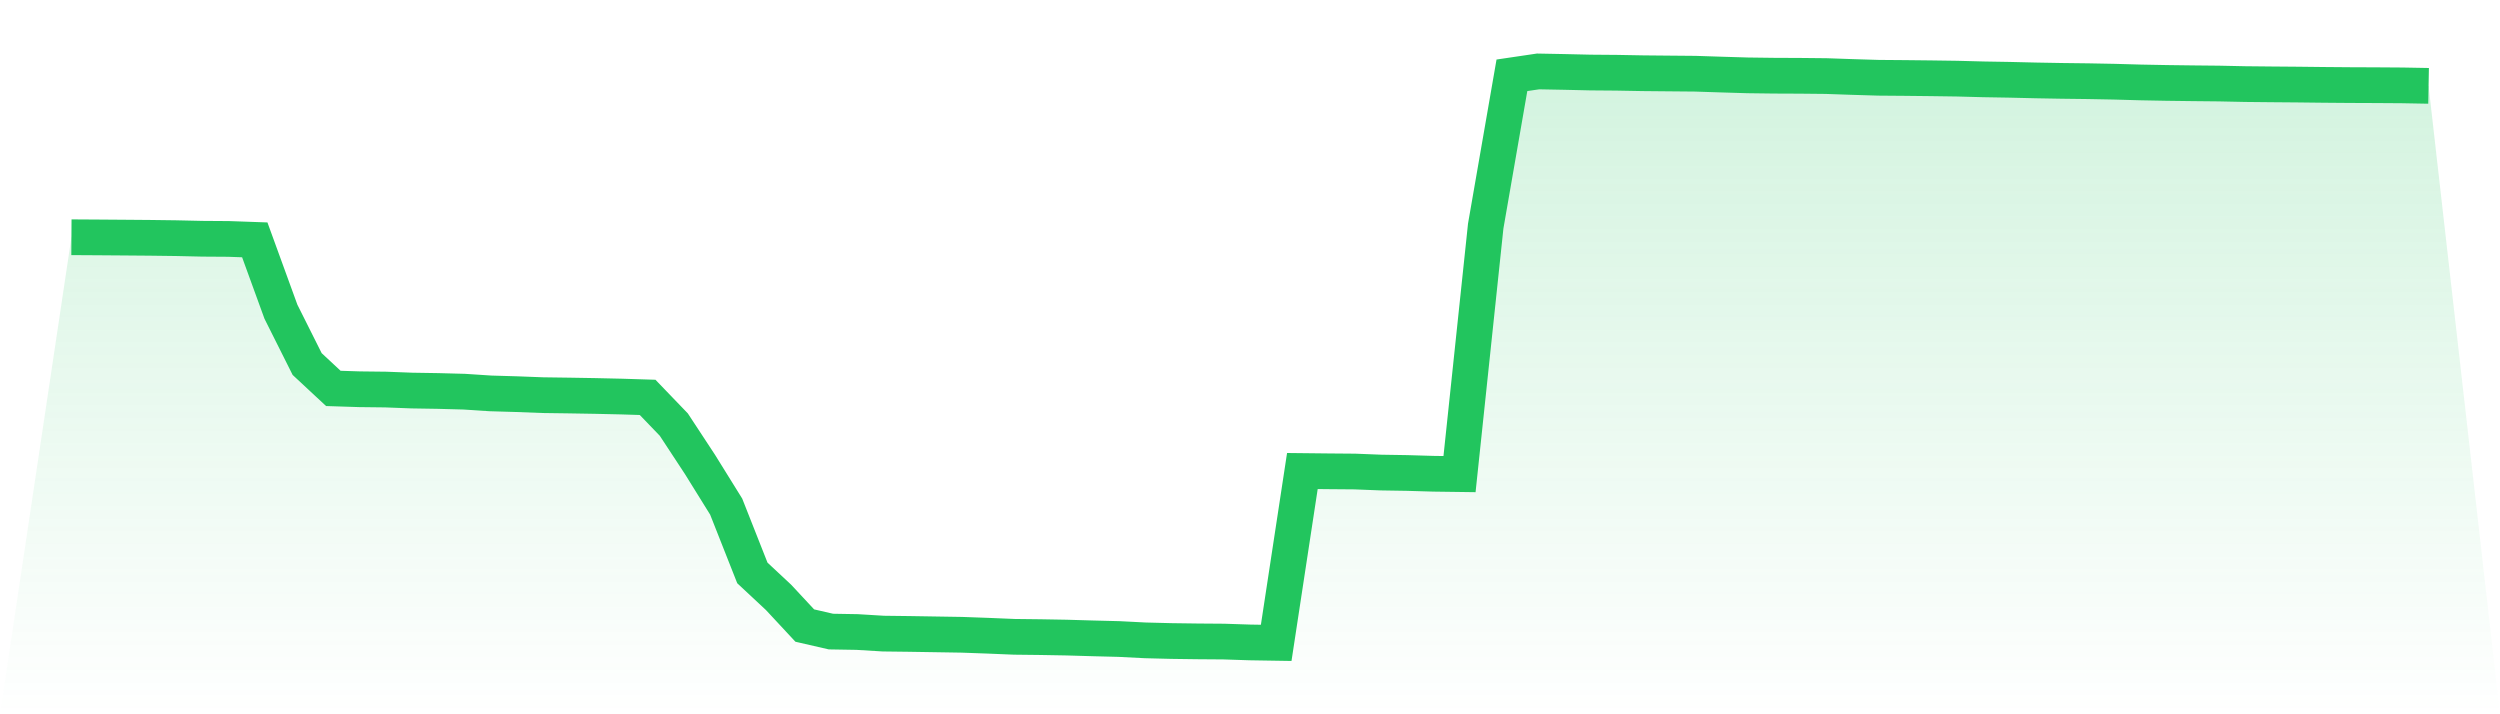
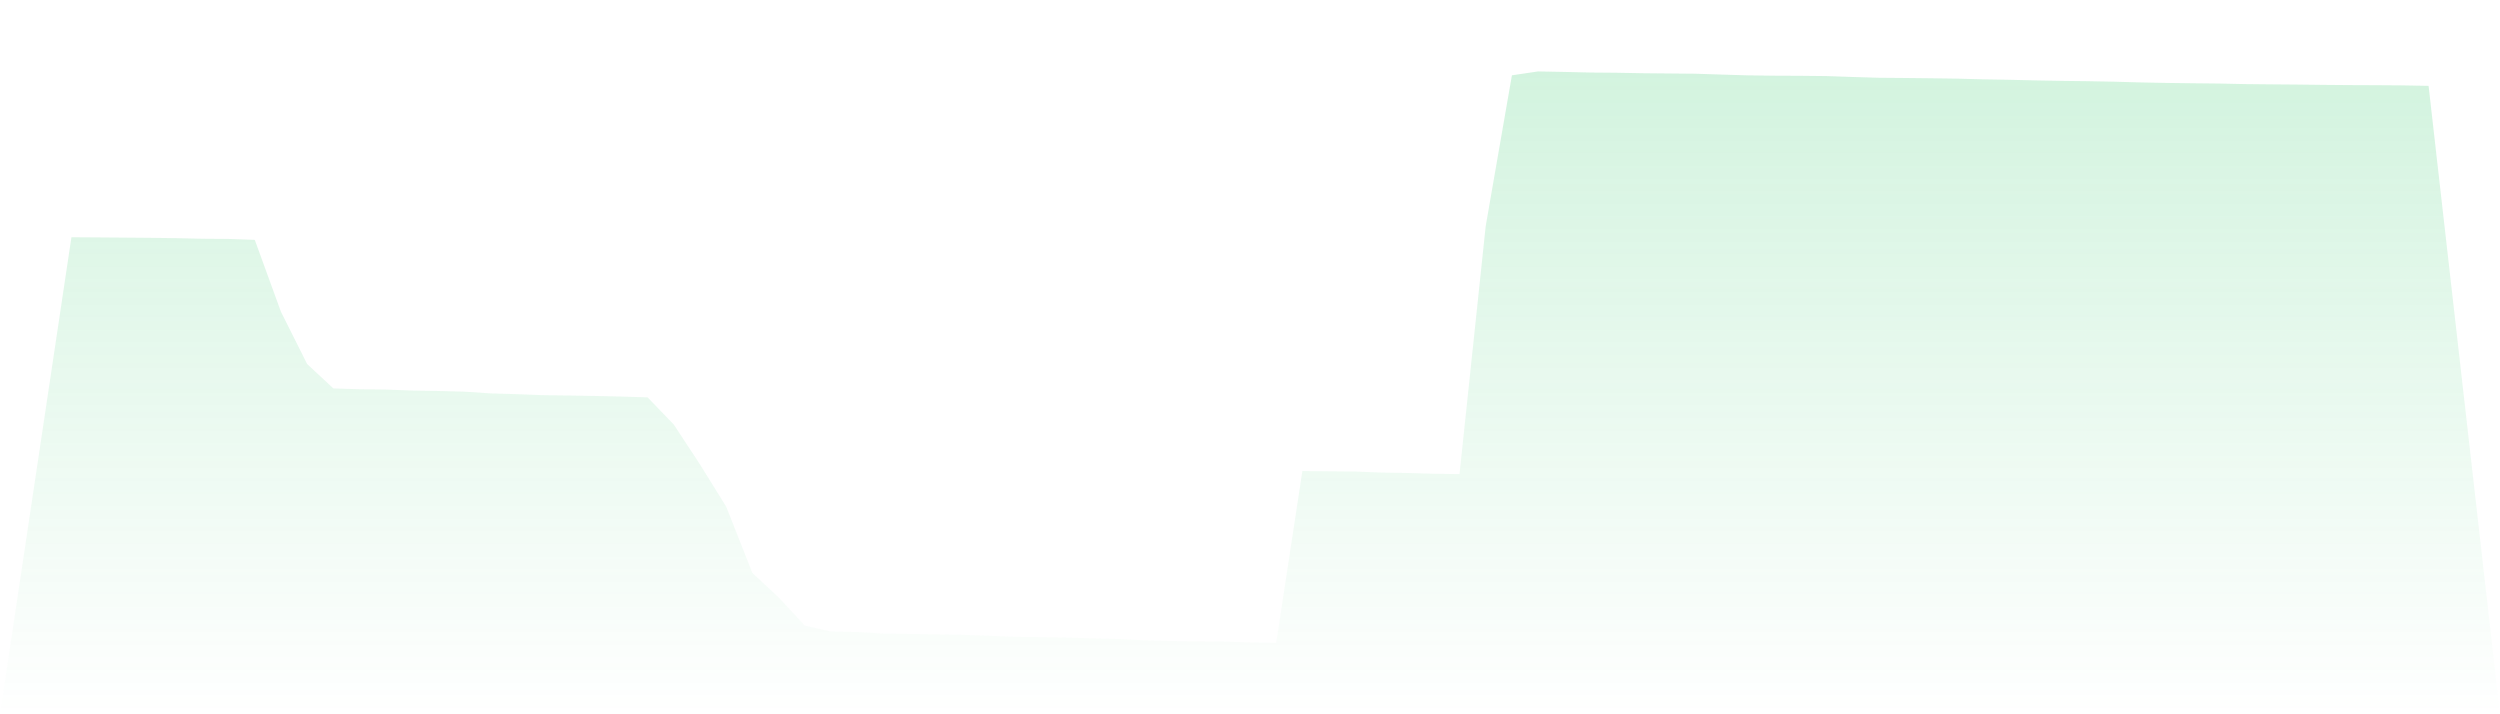
<svg xmlns="http://www.w3.org/2000/svg" viewBox="0 0 140 40">
  <defs>
    <linearGradient id="gradient" x1="0" x2="0" y1="0" y2="1">
      <stop offset="0%" stop-color="#22c55e" stop-opacity="0.2" />
      <stop offset="100%" stop-color="#22c55e" stop-opacity="0" />
    </linearGradient>
  </defs>
  <path d="M4,13.286 L4,13.286 L5.467,13.295 L6.933,13.306 L8.4,13.318 L9.867,13.337 L11.333,13.37 L12.8,13.38 L14.267,13.432 L15.733,17.458 L17.2,20.386 L18.667,21.751 L20.133,21.798 L21.6,21.815 L23.067,21.871 L24.533,21.895 L26,21.934 L27.467,22.03 L28.933,22.073 L30.4,22.129 L31.867,22.149 L33.333,22.174 L34.8,22.207 L36.267,22.253 L37.733,23.777 L39.2,26.01 L40.667,28.372 L42.133,32.085 L43.6,33.454 L45.067,35.031 L46.533,35.368 L48,35.393 L49.467,35.482 L50.933,35.5 L52.4,35.524 L53.867,35.548 L55.333,35.601 L56.8,35.662 L58.267,35.679 L59.733,35.705 L61.2,35.748 L62.667,35.785 L64.133,35.86 L65.6,35.897 L67.067,35.917 L68.533,35.928 L70,35.976 L71.467,36 L72.933,26.377 L74.4,26.393 L75.867,26.405 L77.333,26.463 L78.8,26.487 L80.267,26.53 L81.733,26.55 L83.2,12.659 L84.667,4.217 L86.133,4 L87.6,4.028 L89.067,4.062 L90.533,4.074 L92,4.101 L93.467,4.115 L94.933,4.128 L96.4,4.176 L97.867,4.22 L99.333,4.239 L100.8,4.245 L102.267,4.26 L103.733,4.311 L105.2,4.355 L106.667,4.367 L108.133,4.383 L109.6,4.404 L111.067,4.443 L112.533,4.468 L114,4.503 L115.467,4.529 L116.933,4.547 L118.4,4.575 L119.867,4.616 L121.333,4.644 L122.8,4.663 L124.267,4.678 L125.733,4.709 L127.2,4.724 L128.667,4.736 L130.133,4.753 L131.6,4.765 L133.067,4.771 L134.533,4.781 L136,4.808 L140,40 L0,40 z" fill="url(#gradient)" />
-   <path d="M4,13.286 L4,13.286 L5.467,13.295 L6.933,13.306 L8.4,13.318 L9.867,13.337 L11.333,13.37 L12.8,13.38 L14.267,13.432 L15.733,17.458 L17.2,20.386 L18.667,21.751 L20.133,21.798 L21.6,21.815 L23.067,21.871 L24.533,21.895 L26,21.934 L27.467,22.03 L28.933,22.073 L30.4,22.129 L31.867,22.149 L33.333,22.174 L34.8,22.207 L36.267,22.253 L37.733,23.777 L39.2,26.01 L40.667,28.372 L42.133,32.085 L43.6,33.454 L45.067,35.031 L46.533,35.368 L48,35.393 L49.467,35.482 L50.933,35.5 L52.4,35.524 L53.867,35.548 L55.333,35.601 L56.8,35.662 L58.267,35.679 L59.733,35.705 L61.2,35.748 L62.667,35.785 L64.133,35.86 L65.6,35.897 L67.067,35.917 L68.533,35.928 L70,35.976 L71.467,36 L72.933,26.377 L74.4,26.393 L75.867,26.405 L77.333,26.463 L78.8,26.487 L80.267,26.53 L81.733,26.55 L83.2,12.659 L84.667,4.217 L86.133,4 L87.6,4.028 L89.067,4.062 L90.533,4.074 L92,4.101 L93.467,4.115 L94.933,4.128 L96.4,4.176 L97.867,4.22 L99.333,4.239 L100.8,4.245 L102.267,4.26 L103.733,4.311 L105.2,4.355 L106.667,4.367 L108.133,4.383 L109.6,4.404 L111.067,4.443 L112.533,4.468 L114,4.503 L115.467,4.529 L116.933,4.547 L118.4,4.575 L119.867,4.616 L121.333,4.644 L122.8,4.663 L124.267,4.678 L125.733,4.709 L127.2,4.724 L128.667,4.736 L130.133,4.753 L131.6,4.765 L133.067,4.771 L134.533,4.781 L136,4.808" fill="none" stroke="#22c55e" stroke-width="2" />
</svg>